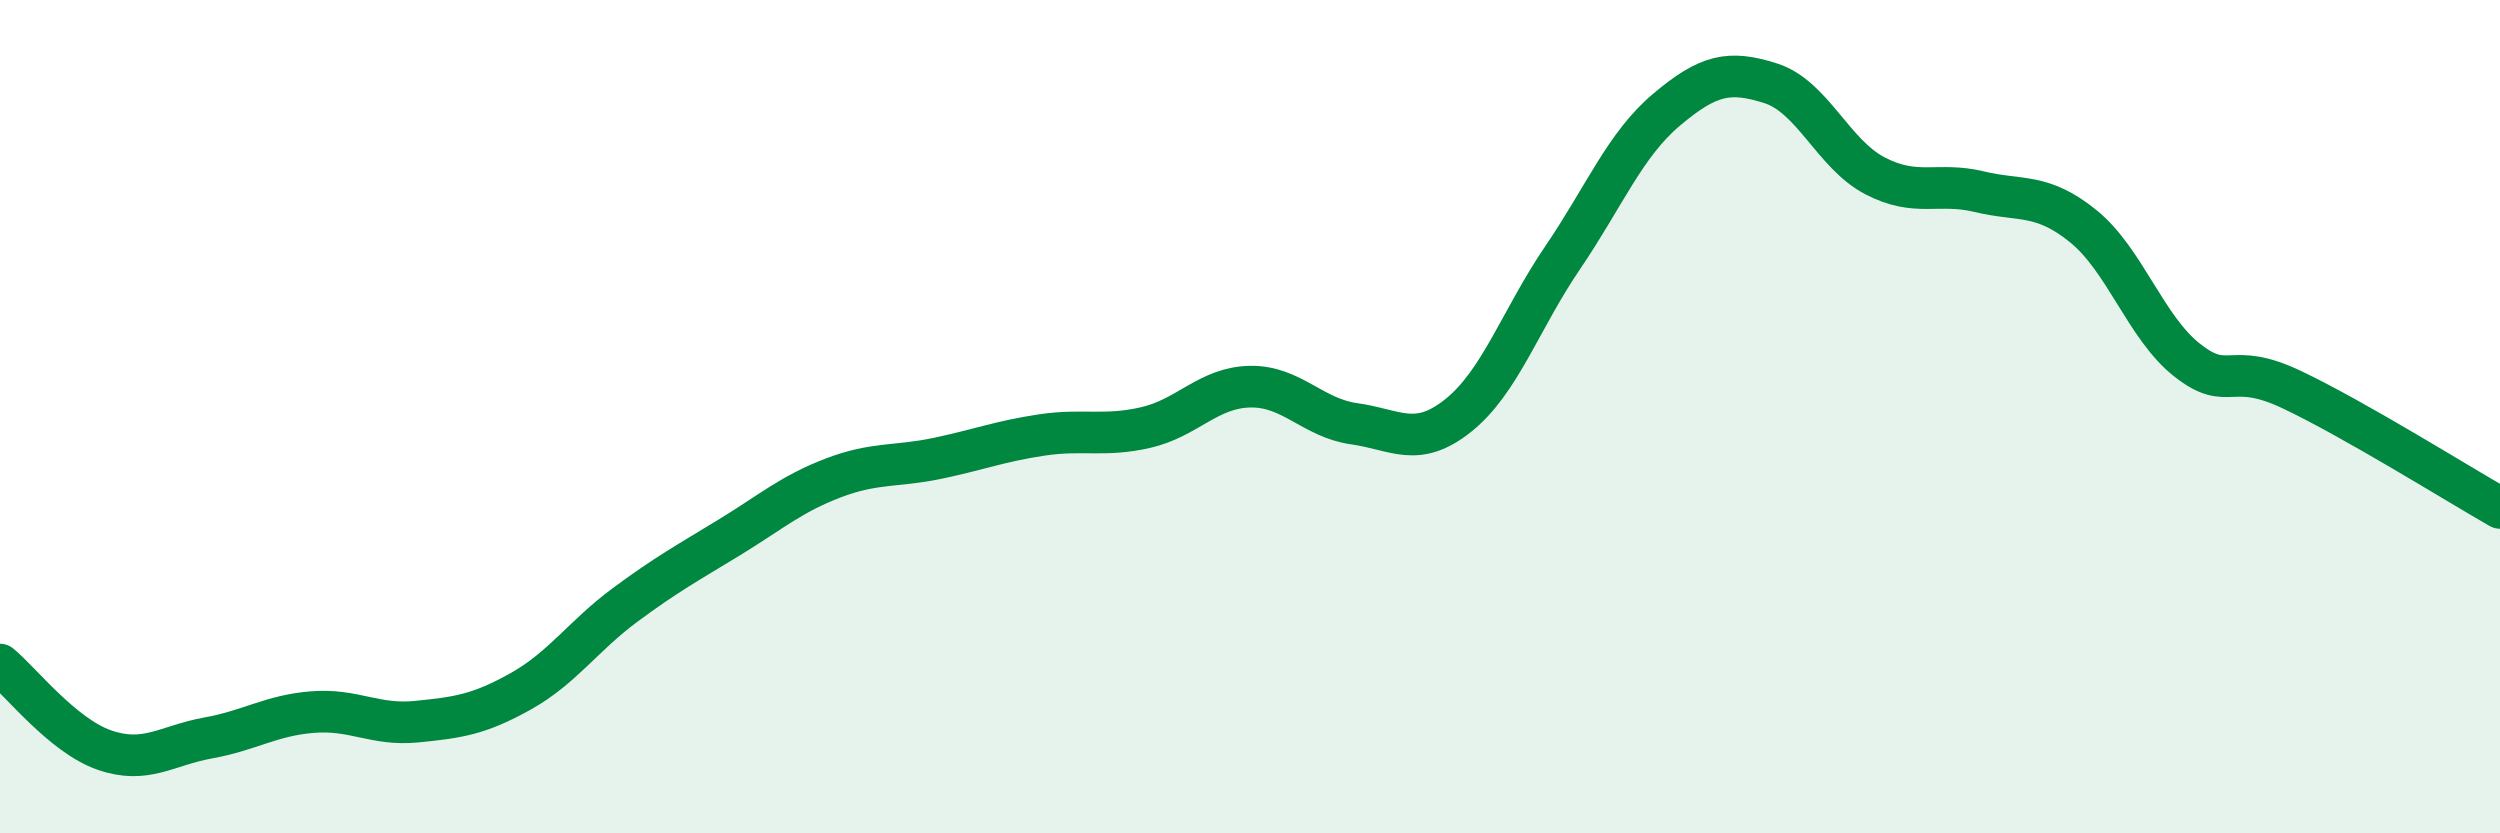
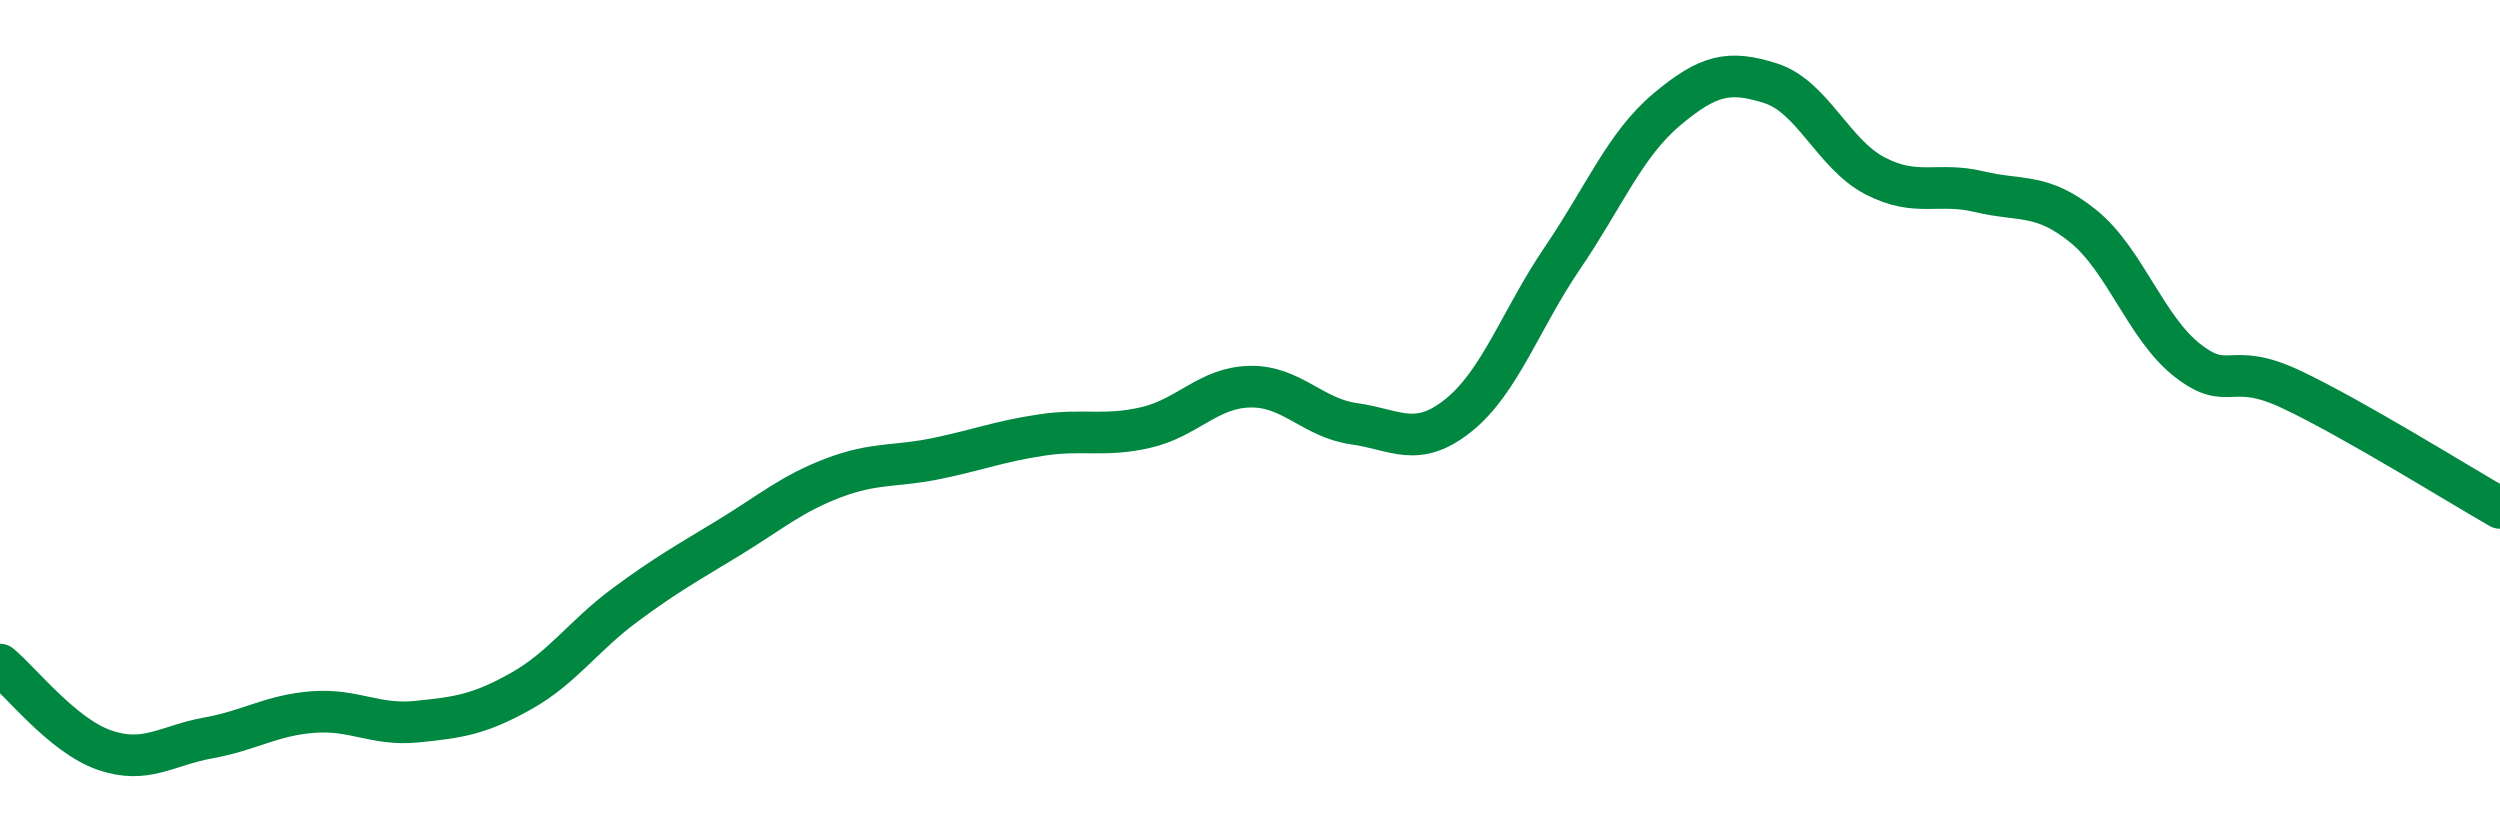
<svg xmlns="http://www.w3.org/2000/svg" width="60" height="20" viewBox="0 0 60 20">
-   <path d="M 0,15.95 C 0.5,16.36 1.5,17.65 2.5,18 C 3.5,18.35 4,17.89 5,17.71 C 6,17.53 6.5,17.17 7.5,17.09 C 8.5,17.01 9,17.42 10,17.32 C 11,17.22 11.5,17.15 12.5,16.59 C 13.5,16.03 14,15.26 15,14.52 C 16,13.78 16.5,13.51 17.5,12.9 C 18.5,12.29 19,11.85 20,11.47 C 21,11.09 21.5,11.21 22.5,11 C 23.5,10.79 24,10.59 25,10.44 C 26,10.29 26.5,10.49 27.5,10.26 C 28.5,10.03 29,9.3 30,9.28 C 31,9.26 31.5,10.03 32.5,10.17 C 33.5,10.31 34,10.77 35,9.97 C 36,9.17 36.5,7.66 37.5,6.19 C 38.5,4.72 39,3.47 40,2.63 C 41,1.79 41.5,1.68 42.5,2 C 43.5,2.32 44,3.7 45,4.22 C 46,4.74 46.5,4.36 47.5,4.6 C 48.5,4.84 49,4.62 50,5.43 C 51,6.24 51.5,7.87 52.5,8.65 C 53.5,9.43 53.5,8.64 55,9.35 C 56.5,10.06 59,11.62 60,12.19L60 20L0 20Z" fill="#008740" opacity="0.1" stroke-linecap="round" stroke-linejoin="round" />
  <path d="M 0,15.95 C 0.5,16.36 1.5,17.65 2.5,18 C 3.5,18.35 4,17.89 5,17.71 C 6,17.53 6.5,17.17 7.5,17.09 C 8.5,17.01 9,17.42 10,17.32 C 11,17.22 11.5,17.15 12.5,16.59 C 13.5,16.03 14,15.26 15,14.52 C 16,13.78 16.5,13.51 17.5,12.9 C 18.5,12.29 19,11.85 20,11.47 C 21,11.09 21.5,11.21 22.5,11 C 23.5,10.79 24,10.59 25,10.44 C 26,10.29 26.5,10.49 27.5,10.26 C 28.5,10.03 29,9.3 30,9.28 C 31,9.26 31.5,10.03 32.5,10.17 C 33.5,10.31 34,10.77 35,9.97 C 36,9.17 36.5,7.66 37.5,6.19 C 38.5,4.72 39,3.47 40,2.63 C 41,1.79 41.5,1.68 42.5,2 C 43.5,2.32 44,3.7 45,4.22 C 46,4.74 46.5,4.36 47.5,4.6 C 48.5,4.84 49,4.62 50,5.43 C 51,6.24 51.5,7.87 52.5,8.65 C 53.5,9.43 53.5,8.64 55,9.35 C 56.5,10.06 59,11.62 60,12.19" stroke="#008740" stroke-width="1" fill="none" stroke-linecap="round" stroke-linejoin="round" />
</svg>